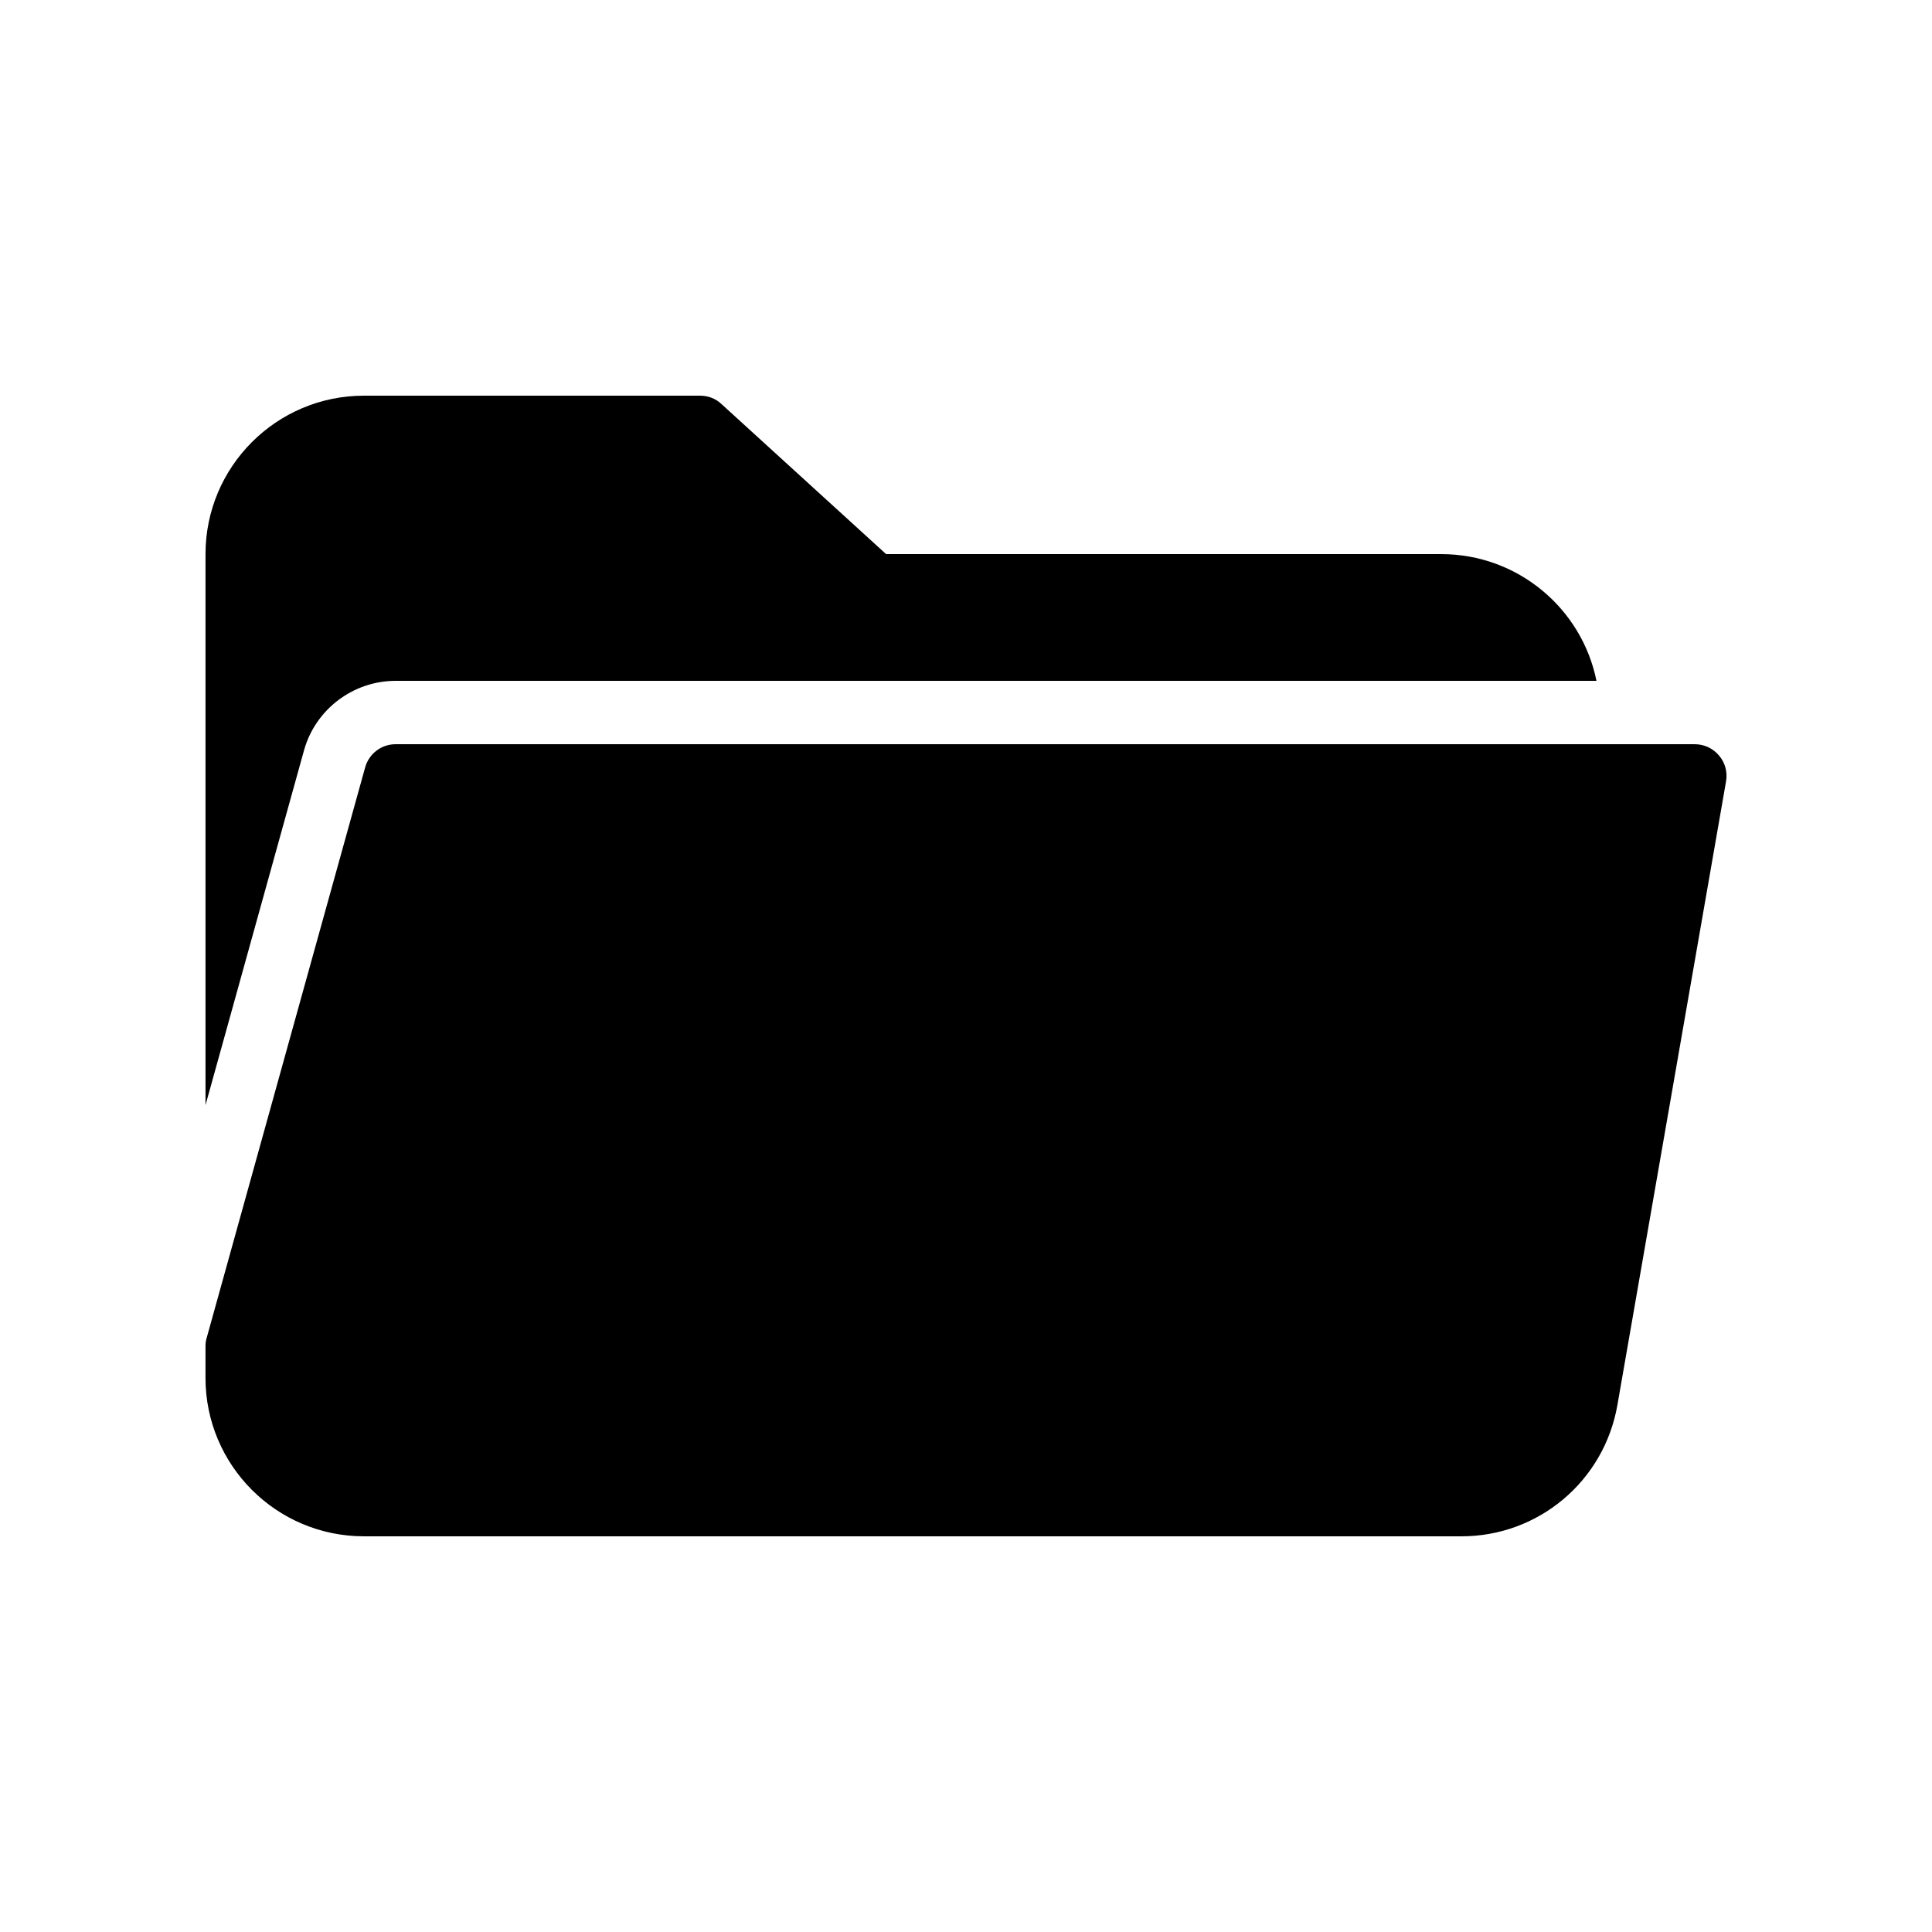
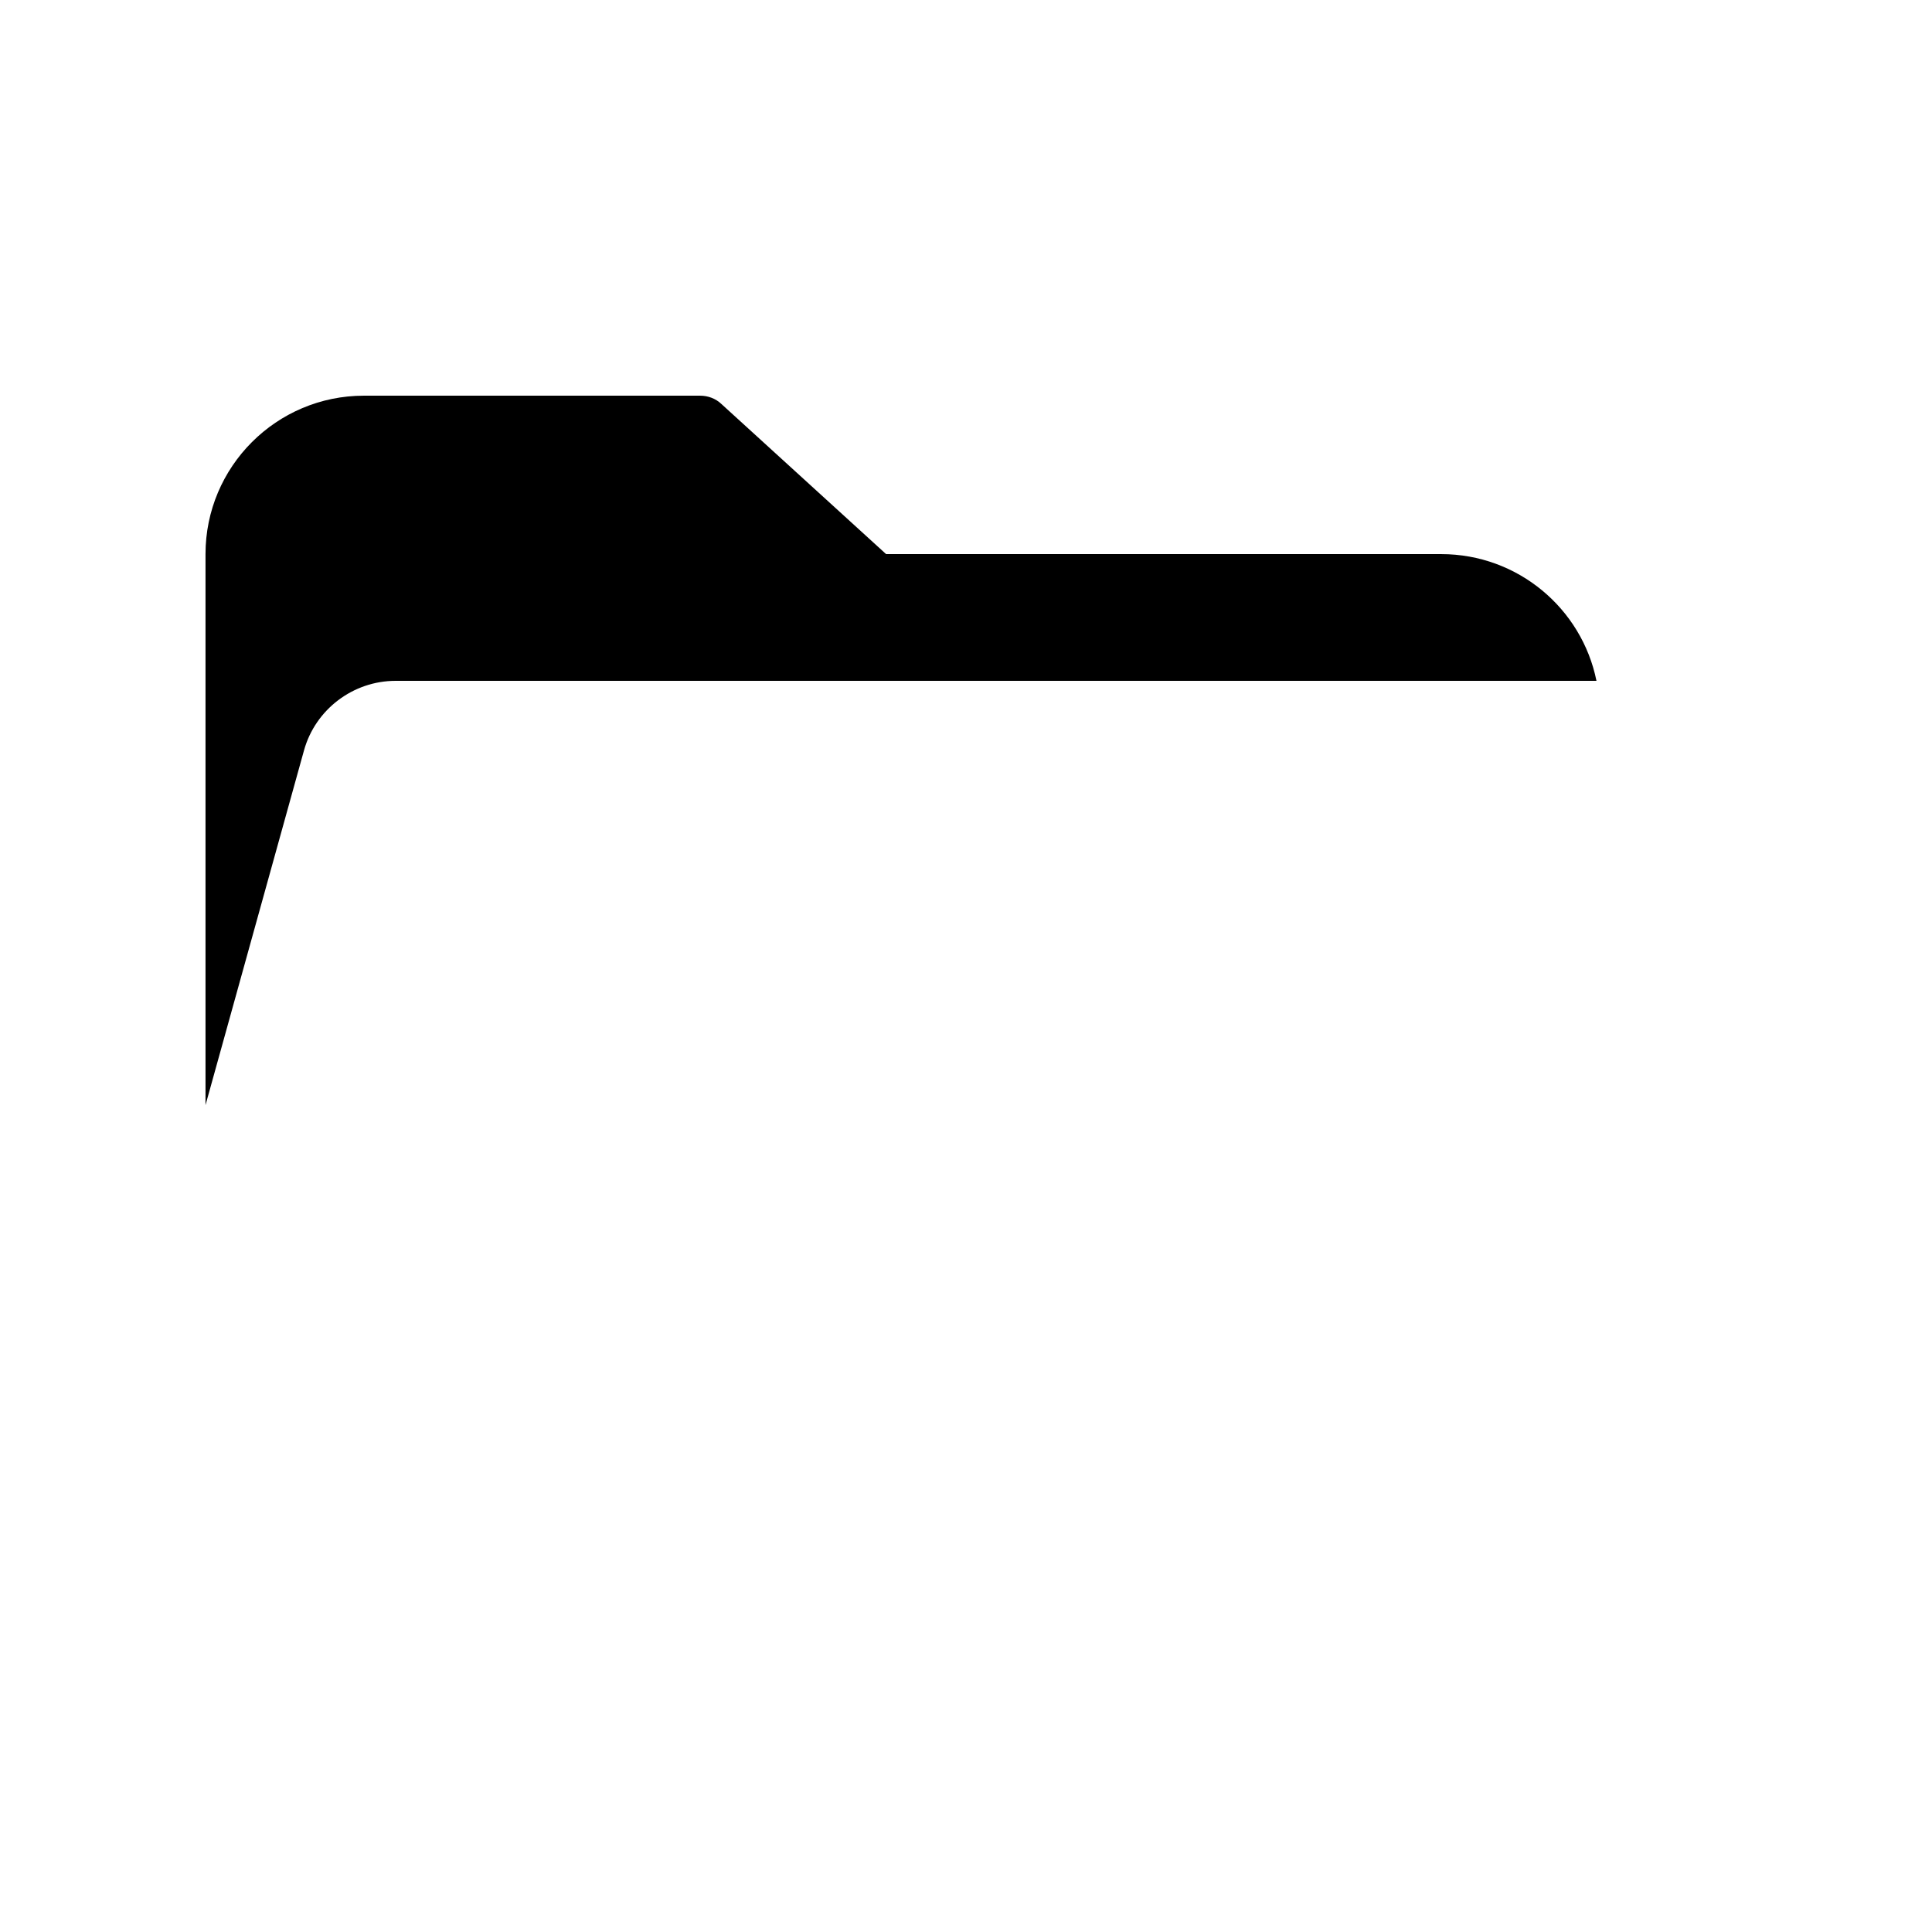
<svg xmlns="http://www.w3.org/2000/svg" fill="#000000" width="800px" height="800px" version="1.1" viewBox="144 144 512 512">
  <g>
-     <path d="m240.44 551.14h290.87c20.402 0 37.785-14.609 41.312-34.762l28.801-165.33c0.418-2.434-0.25-4.953-1.848-6.801-1.598-1.934-3.949-3.023-6.469-3.023h-344.27c-3.777 0-7.055 2.519-8.062 6.129l-41.984 151.14c-0.25 0.754-0.332 1.508-0.332 2.266v8.398c0 23.172 18.809 41.98 41.984 41.98z" />
    <path d="m248.84 324.43h318.24c-3.863-19.145-20.824-33.586-41.145-33.586h-147.11l-43.664-39.801c-1.512-1.43-3.527-2.184-5.625-2.184h-89.09c-23.176 0-41.984 18.809-41.984 41.984v146.02l26.113-94.043c3.023-10.832 13.016-18.391 24.266-18.391z" />
  </g>
</svg>